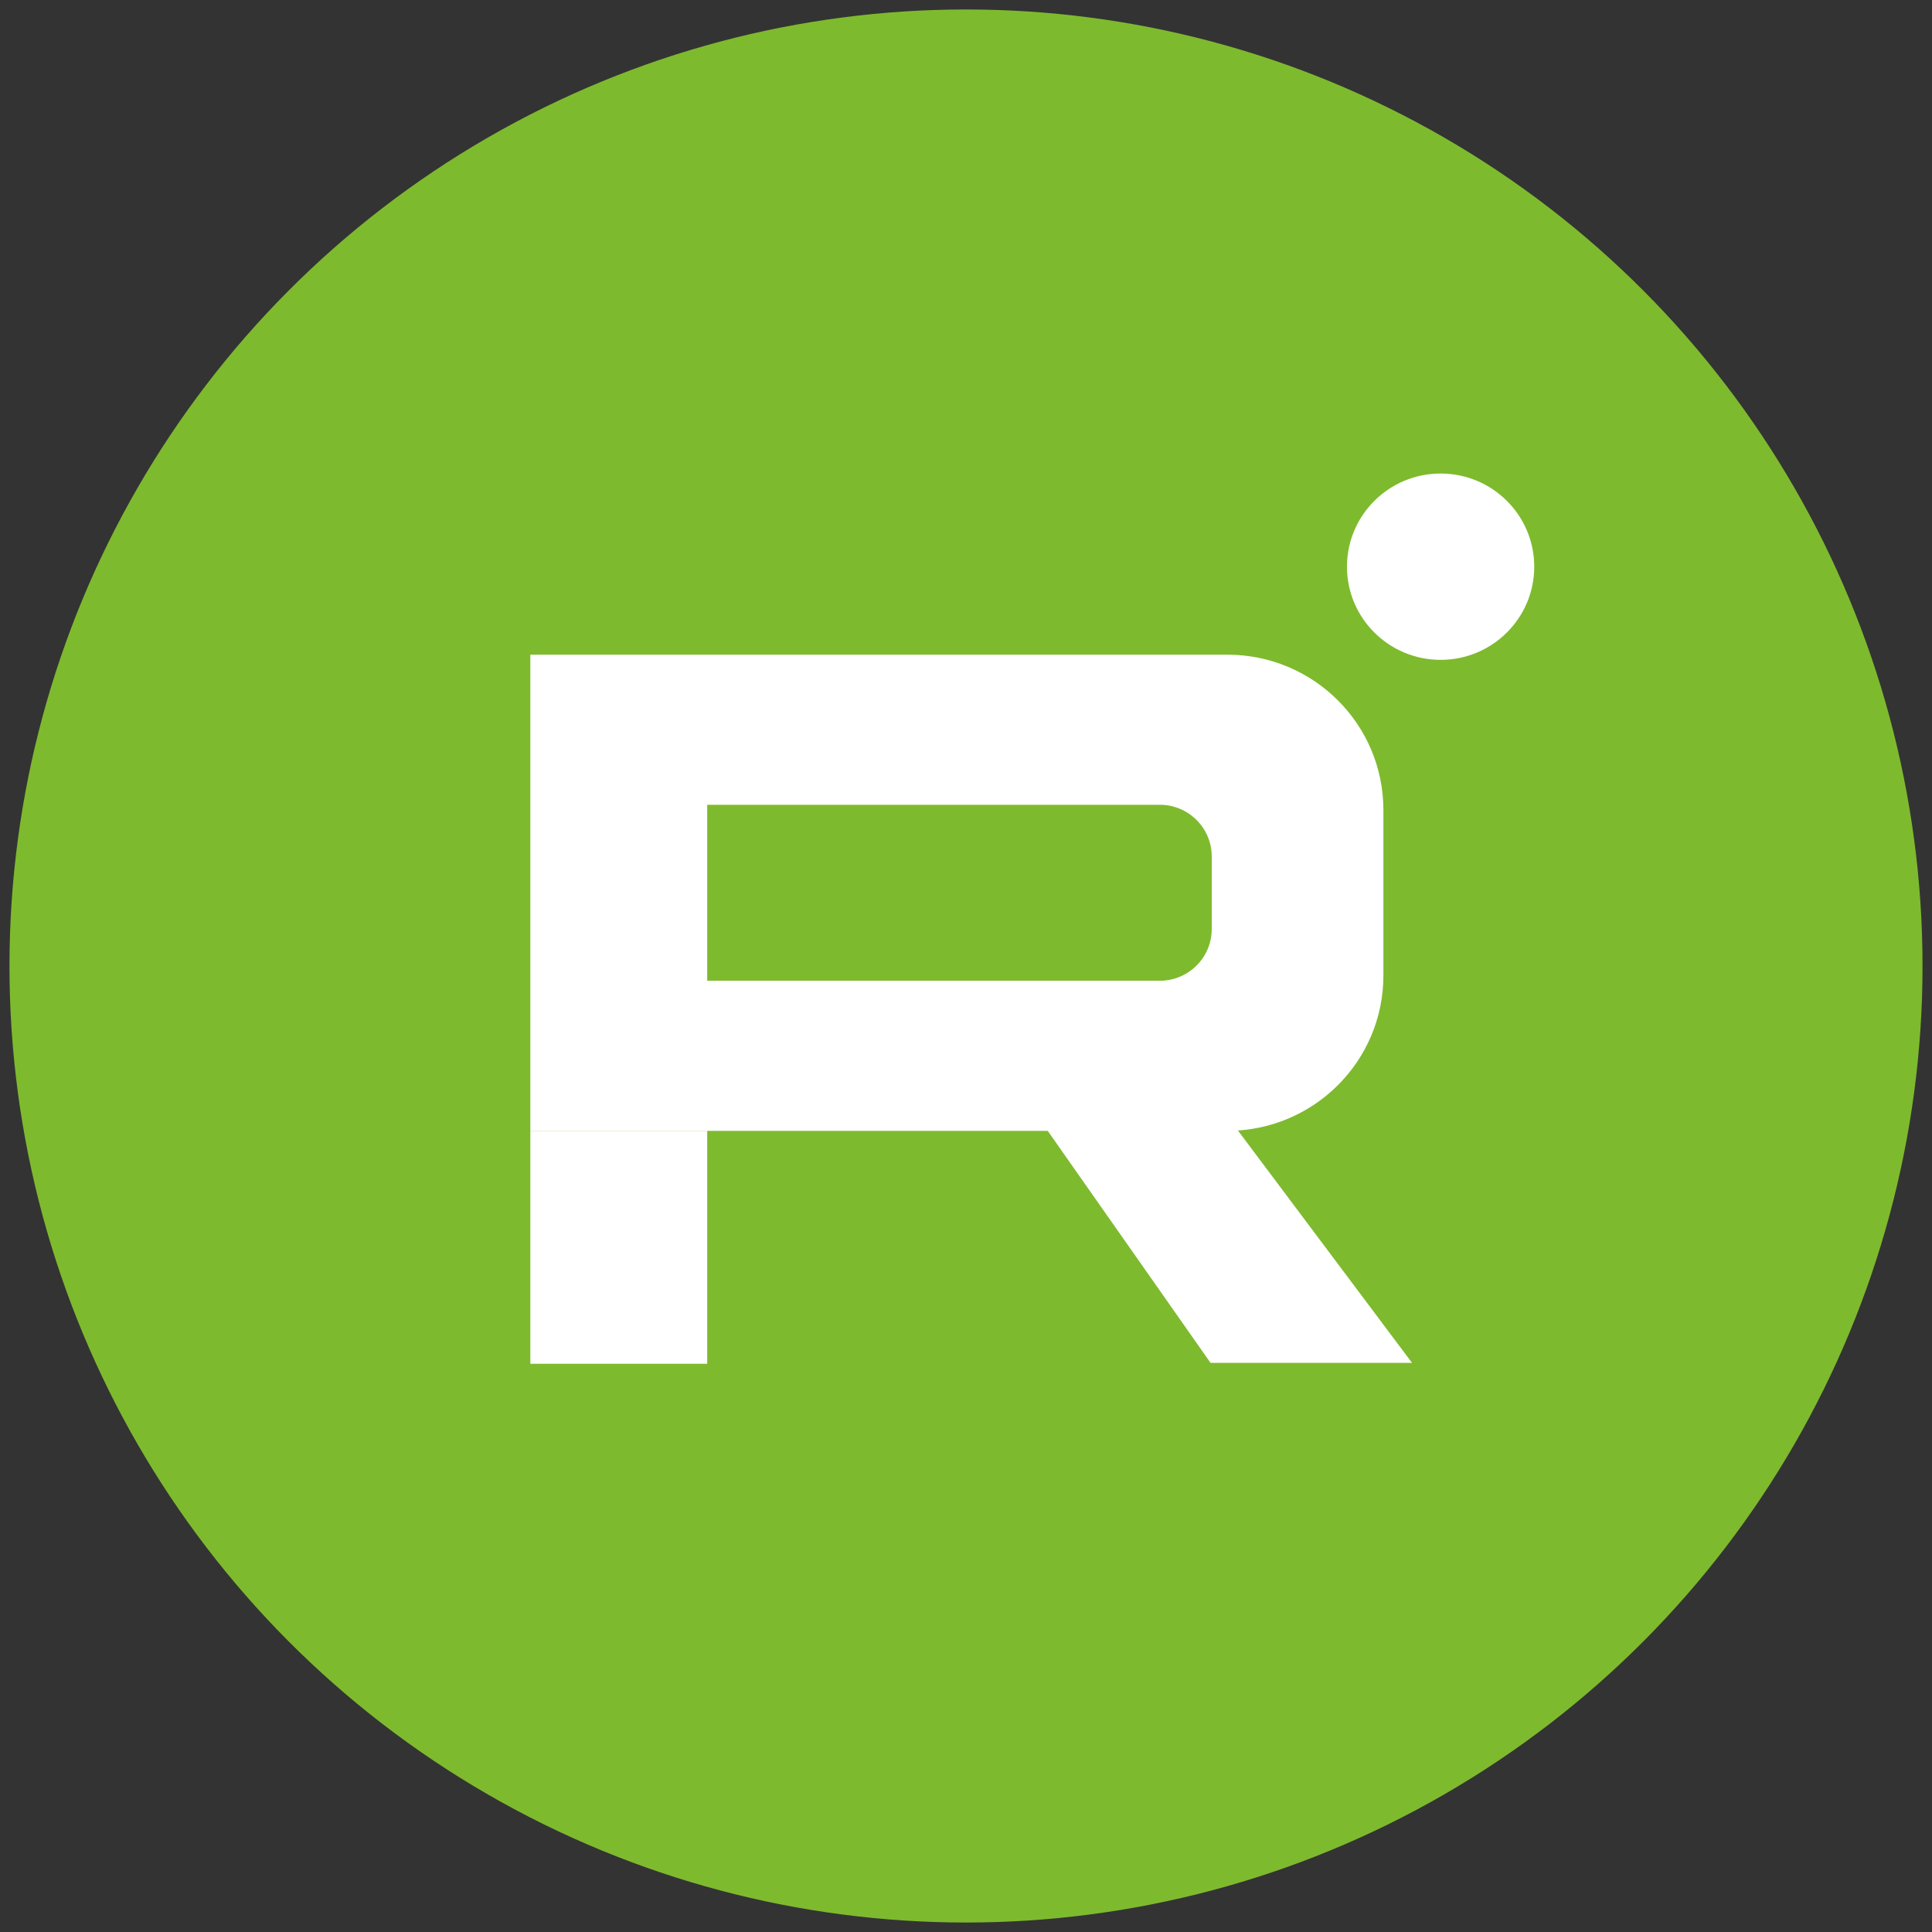
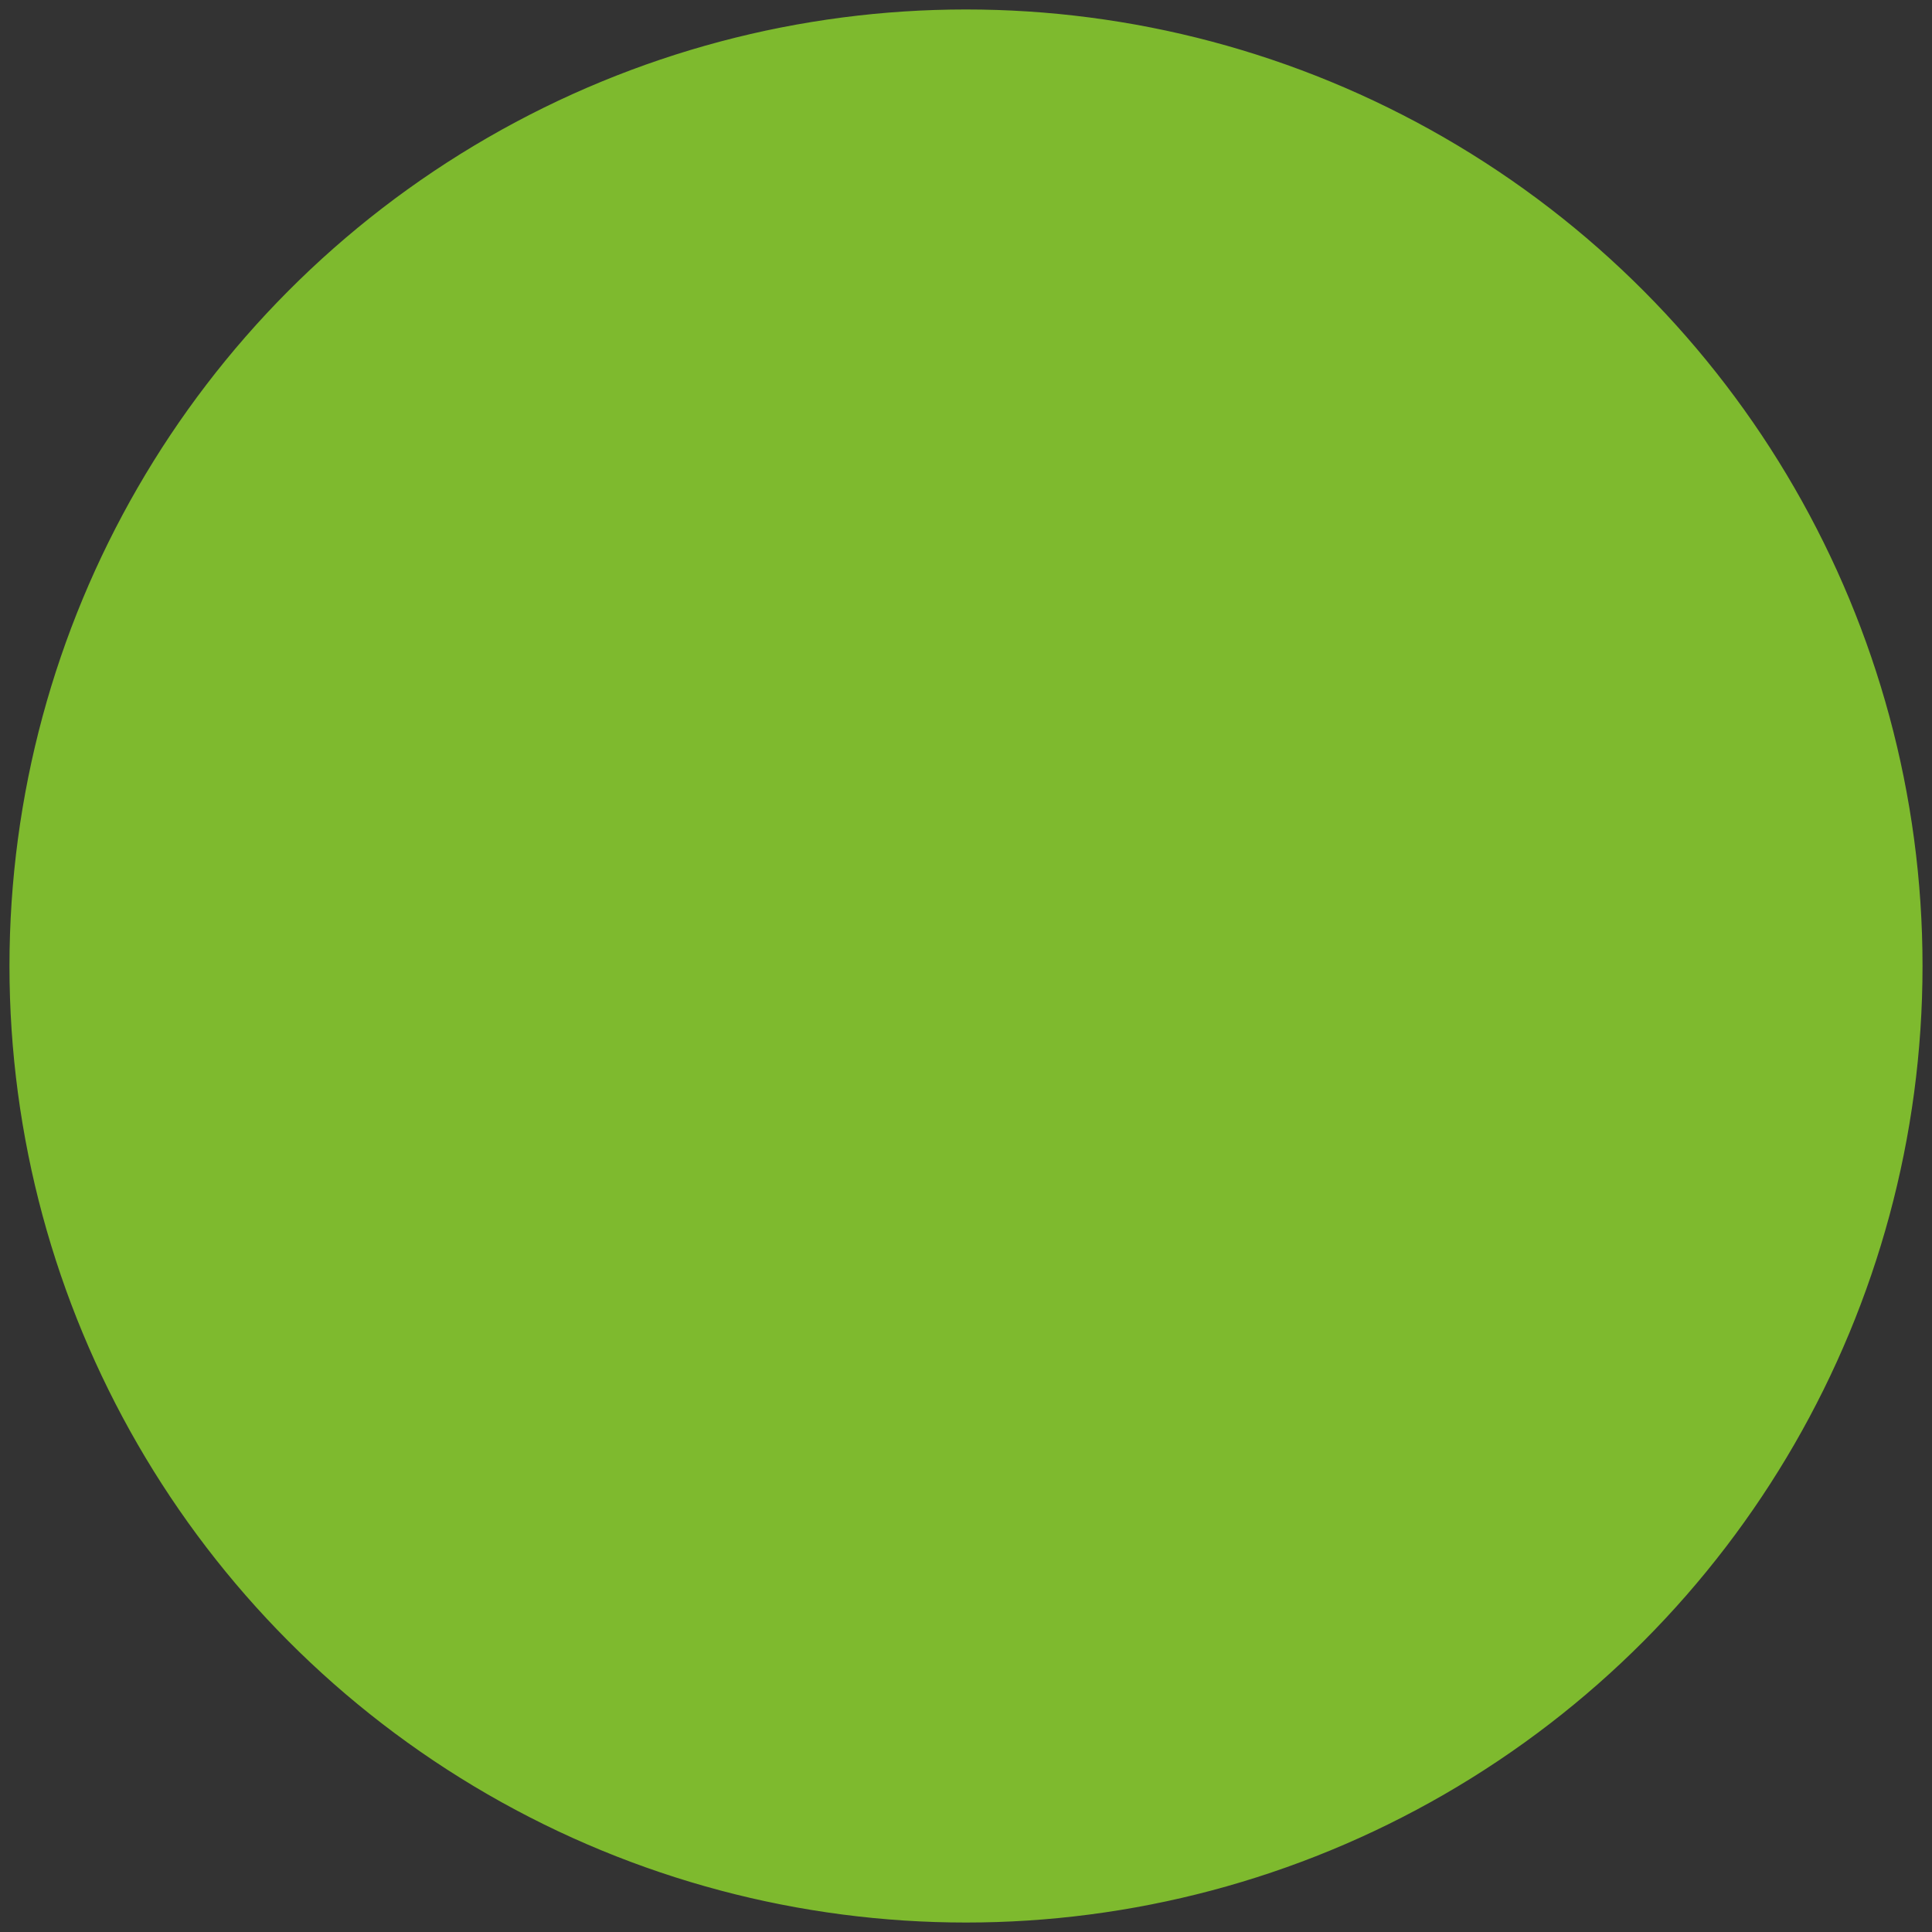
<svg xmlns="http://www.w3.org/2000/svg" width="102" height="102" viewBox="0 0 102 102" fill="none">
  <rect x="0" y="0" width="102" height="102" fill="#333333" stroke="none" />
  <circle cx="51" cy="51" r="50" fill="#7EBA2E" stroke="#7EBA2E" />
-   <path d="M81 29.919C81 32.635 78.787 34.837 76.057 34.837C73.327 34.837 71.114 32.635 71.114 29.919C71.114 27.202 73.327 25 76.057 25C78.787 25 81 27.202 81 29.919Z" fill="white" />
-   <path fill-rule="evenodd" clip-rule="evenodd" d="M64.798 34.564H28V59.703H64.798C69.348 59.703 73.036 56.033 73.036 51.506V42.762C73.036 38.234 69.348 34.564 64.798 34.564ZM61.228 42.488H37.337V51.779H61.228C62.745 51.779 63.974 50.556 63.974 49.047V45.221C63.974 43.712 62.745 42.488 61.228 42.488Z" fill="white" />
-   <path d="M28 59.703H37.337V72H28V59.703Z" fill="white" />
-   <path d="M54.404 58.406L63.425 57.108L74.547 71.951H63.909L54.404 58.406Z" fill="white" />
</svg>